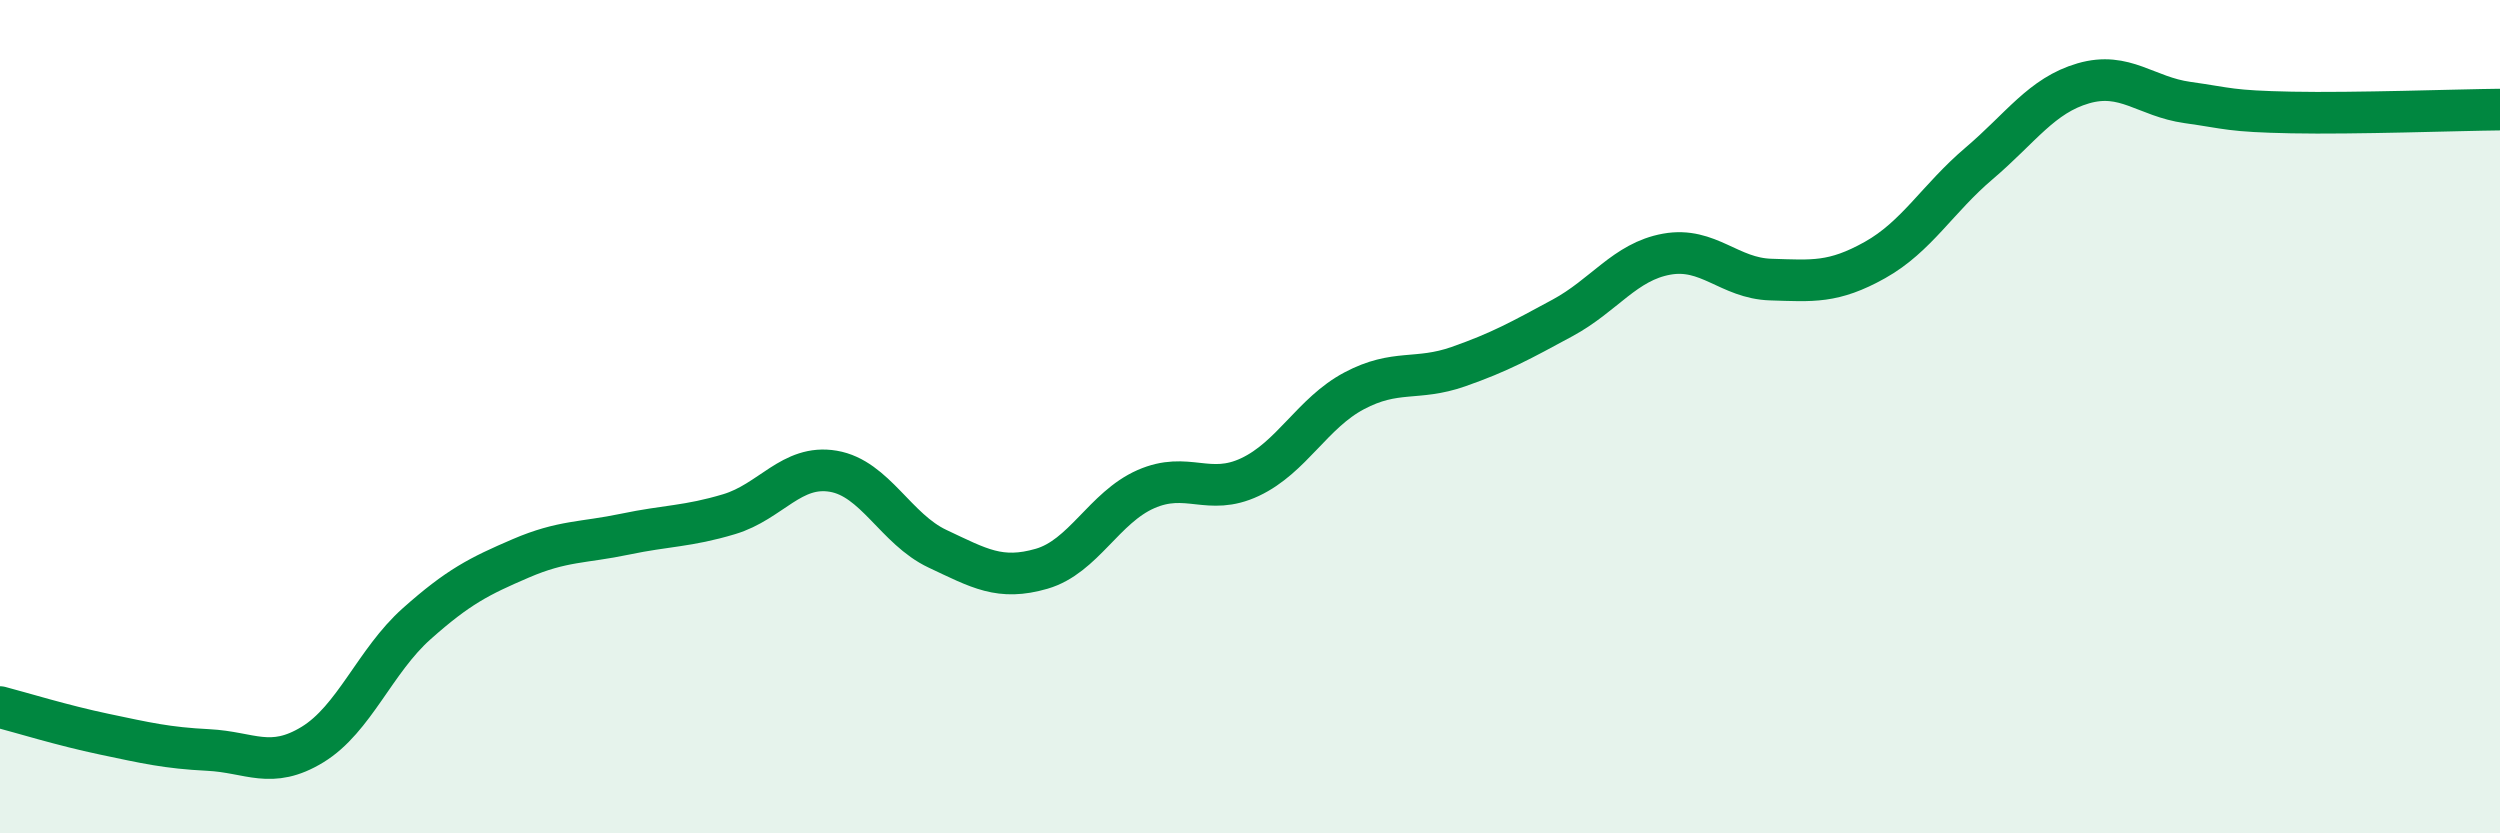
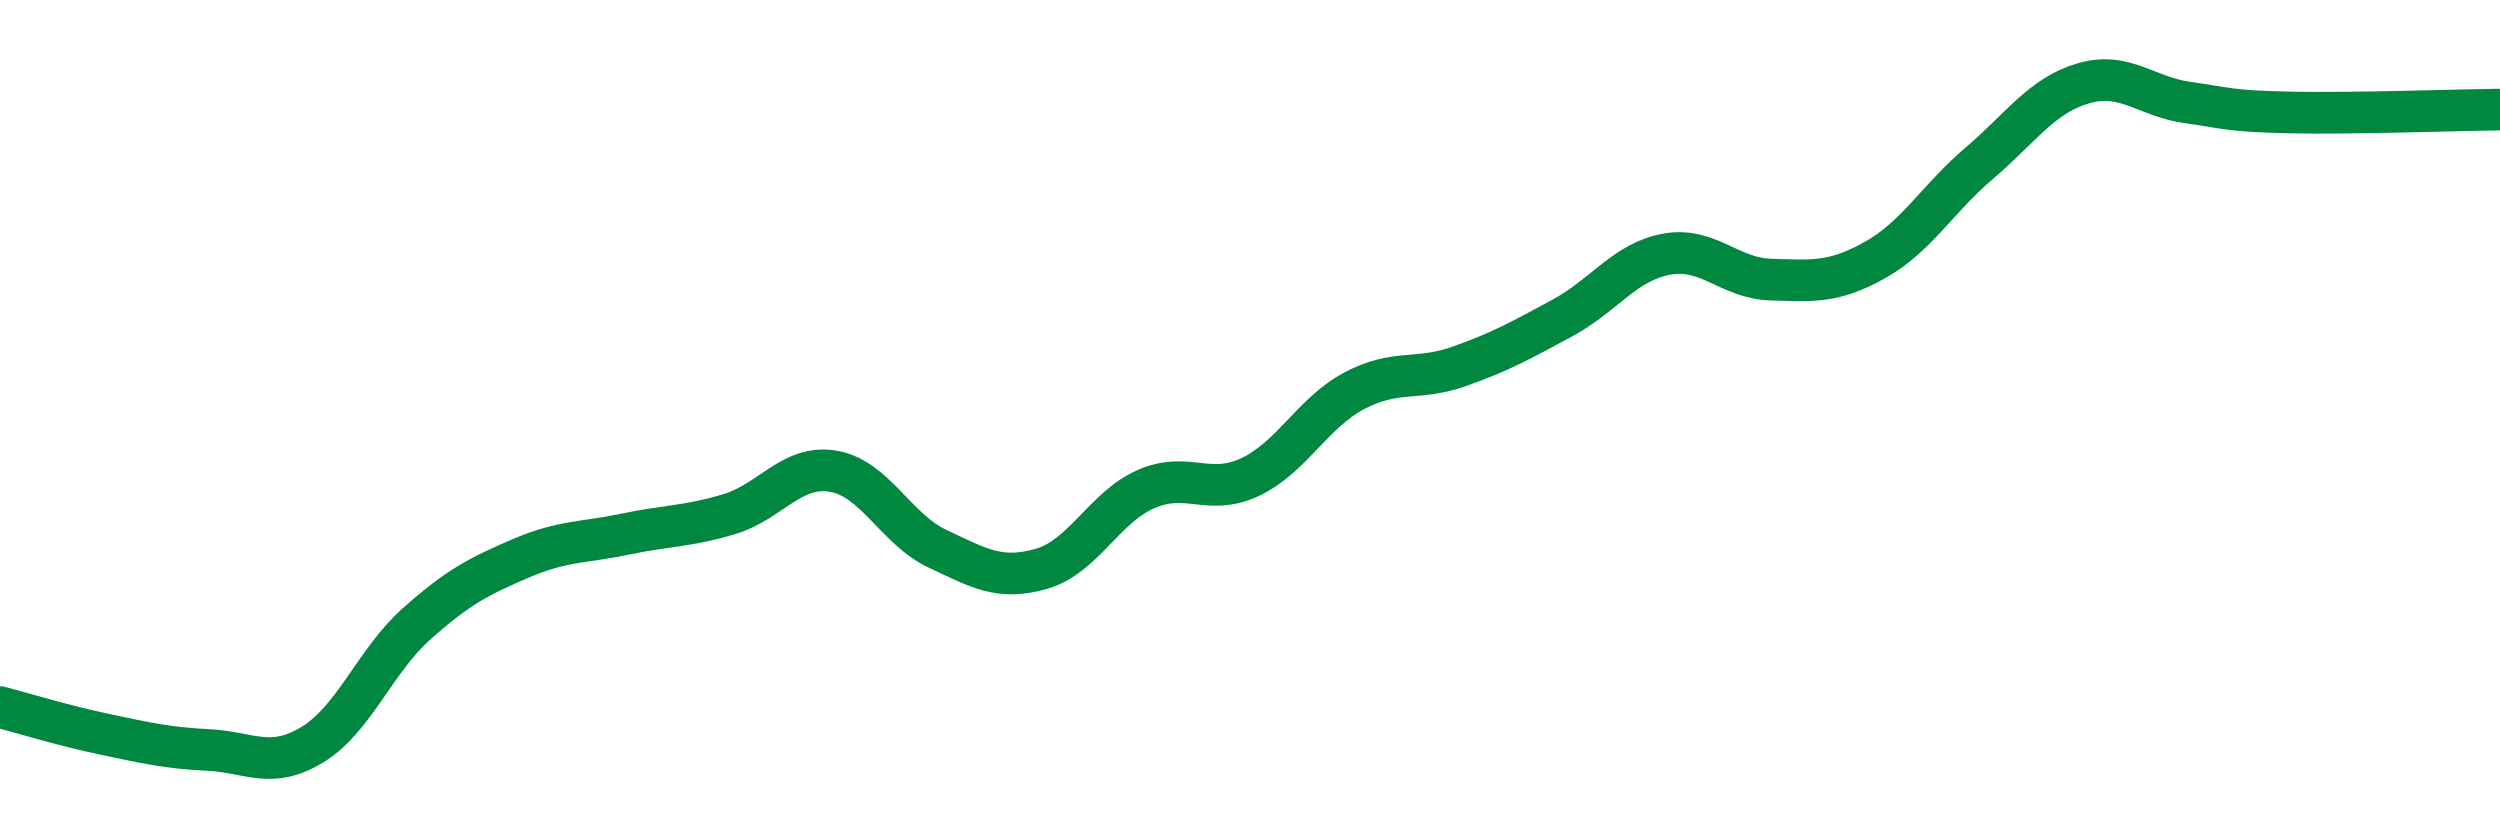
<svg xmlns="http://www.w3.org/2000/svg" width="60" height="20" viewBox="0 0 60 20">
-   <path d="M 0,16.97 C 0.5,17.1 1.5,17.41 2.5,17.62 C 3.5,17.83 4,17.95 5,18 C 6,18.05 6.5,18.48 7.5,17.87 C 8.5,17.26 9,15.86 10,14.97 C 11,14.08 11.5,13.83 12.5,13.4 C 13.5,12.97 14,13.03 15,12.82 C 16,12.61 16.5,12.64 17.5,12.34 C 18.5,12.04 19,11.14 20,11.31 C 21,11.48 21.5,12.7 22.5,13.17 C 23.5,13.64 24,13.94 25,13.65 C 26,13.36 26.5,12.18 27.5,11.74 C 28.5,11.3 29,11.92 30,11.45 C 31,10.98 31.5,9.91 32.5,9.38 C 33.5,8.85 34,9.15 35,8.8 C 36,8.45 36.5,8.17 37.5,7.63 C 38.5,7.09 39,6.28 40,6.1 C 41,5.92 41.5,6.68 42.5,6.71 C 43.5,6.74 44,6.8 45,6.24 C 46,5.68 46.5,4.77 47.5,3.92 C 48.5,3.07 49,2.29 50,2 C 51,1.71 51.5,2.32 52.5,2.46 C 53.5,2.6 53.5,2.67 55,2.7 C 56.5,2.73 59,2.64 60,2.63L60 20L0 20Z" fill="#008740" opacity="0.1" stroke-linecap="round" stroke-linejoin="round" />
  <path d="M 0,16.97 C 0.5,17.1 1.5,17.41 2.5,17.62 C 3.5,17.83 4,17.95 5,18 C 6,18.05 6.5,18.48 7.5,17.87 C 8.5,17.26 9,15.86 10,14.97 C 11,14.08 11.5,13.83 12.5,13.4 C 13.5,12.97 14,13.03 15,12.82 C 16,12.61 16.5,12.64 17.5,12.34 C 18.5,12.04 19,11.14 20,11.31 C 21,11.48 21.5,12.7 22.5,13.17 C 23.5,13.64 24,13.94 25,13.65 C 26,13.36 26.5,12.18 27.5,11.74 C 28.5,11.3 29,11.92 30,11.45 C 31,10.98 31.5,9.91 32.5,9.38 C 33.5,8.85 34,9.15 35,8.8 C 36,8.45 36.5,8.17 37.5,7.63 C 38.5,7.09 39,6.28 40,6.1 C 41,5.92 41.5,6.68 42.5,6.71 C 43.5,6.74 44,6.8 45,6.24 C 46,5.68 46.5,4.77 47.5,3.92 C 48.5,3.07 49,2.29 50,2 C 51,1.71 51.5,2.32 52.5,2.46 C 53.5,2.6 53.5,2.67 55,2.7 C 56.5,2.73 59,2.64 60,2.63" stroke="#008740" stroke-width="1" fill="none" stroke-linecap="round" stroke-linejoin="round" />
</svg>